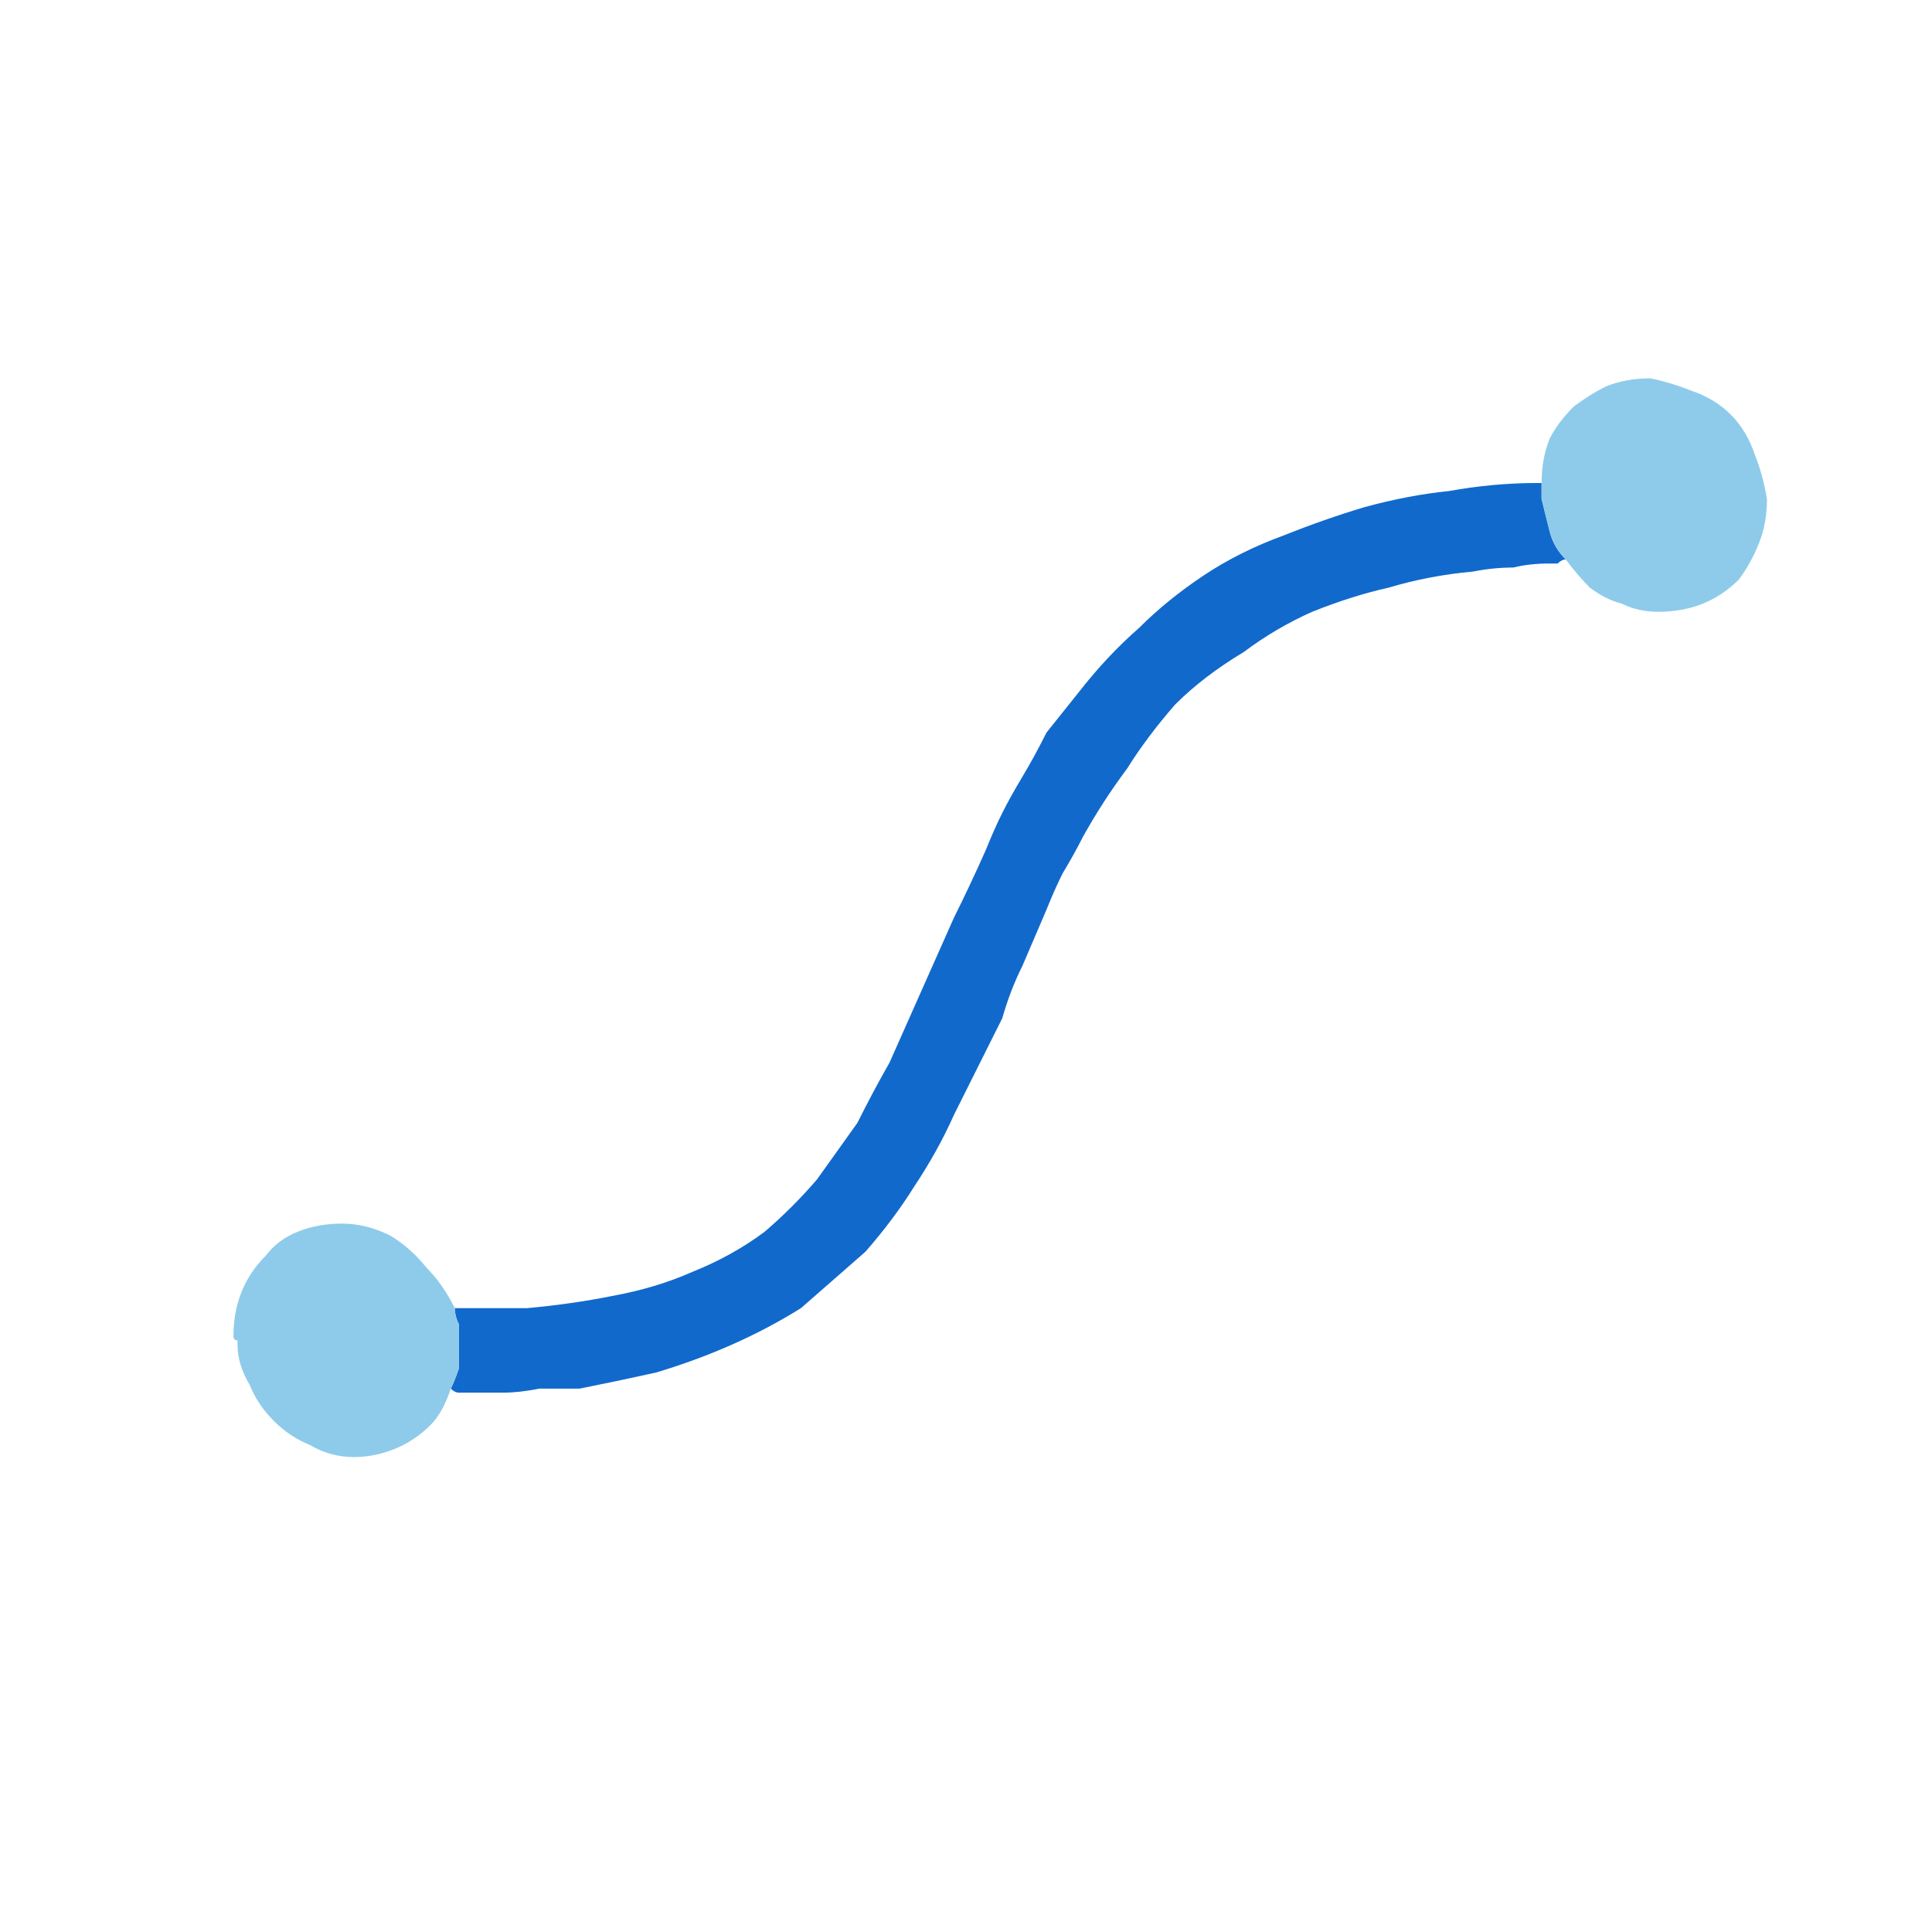
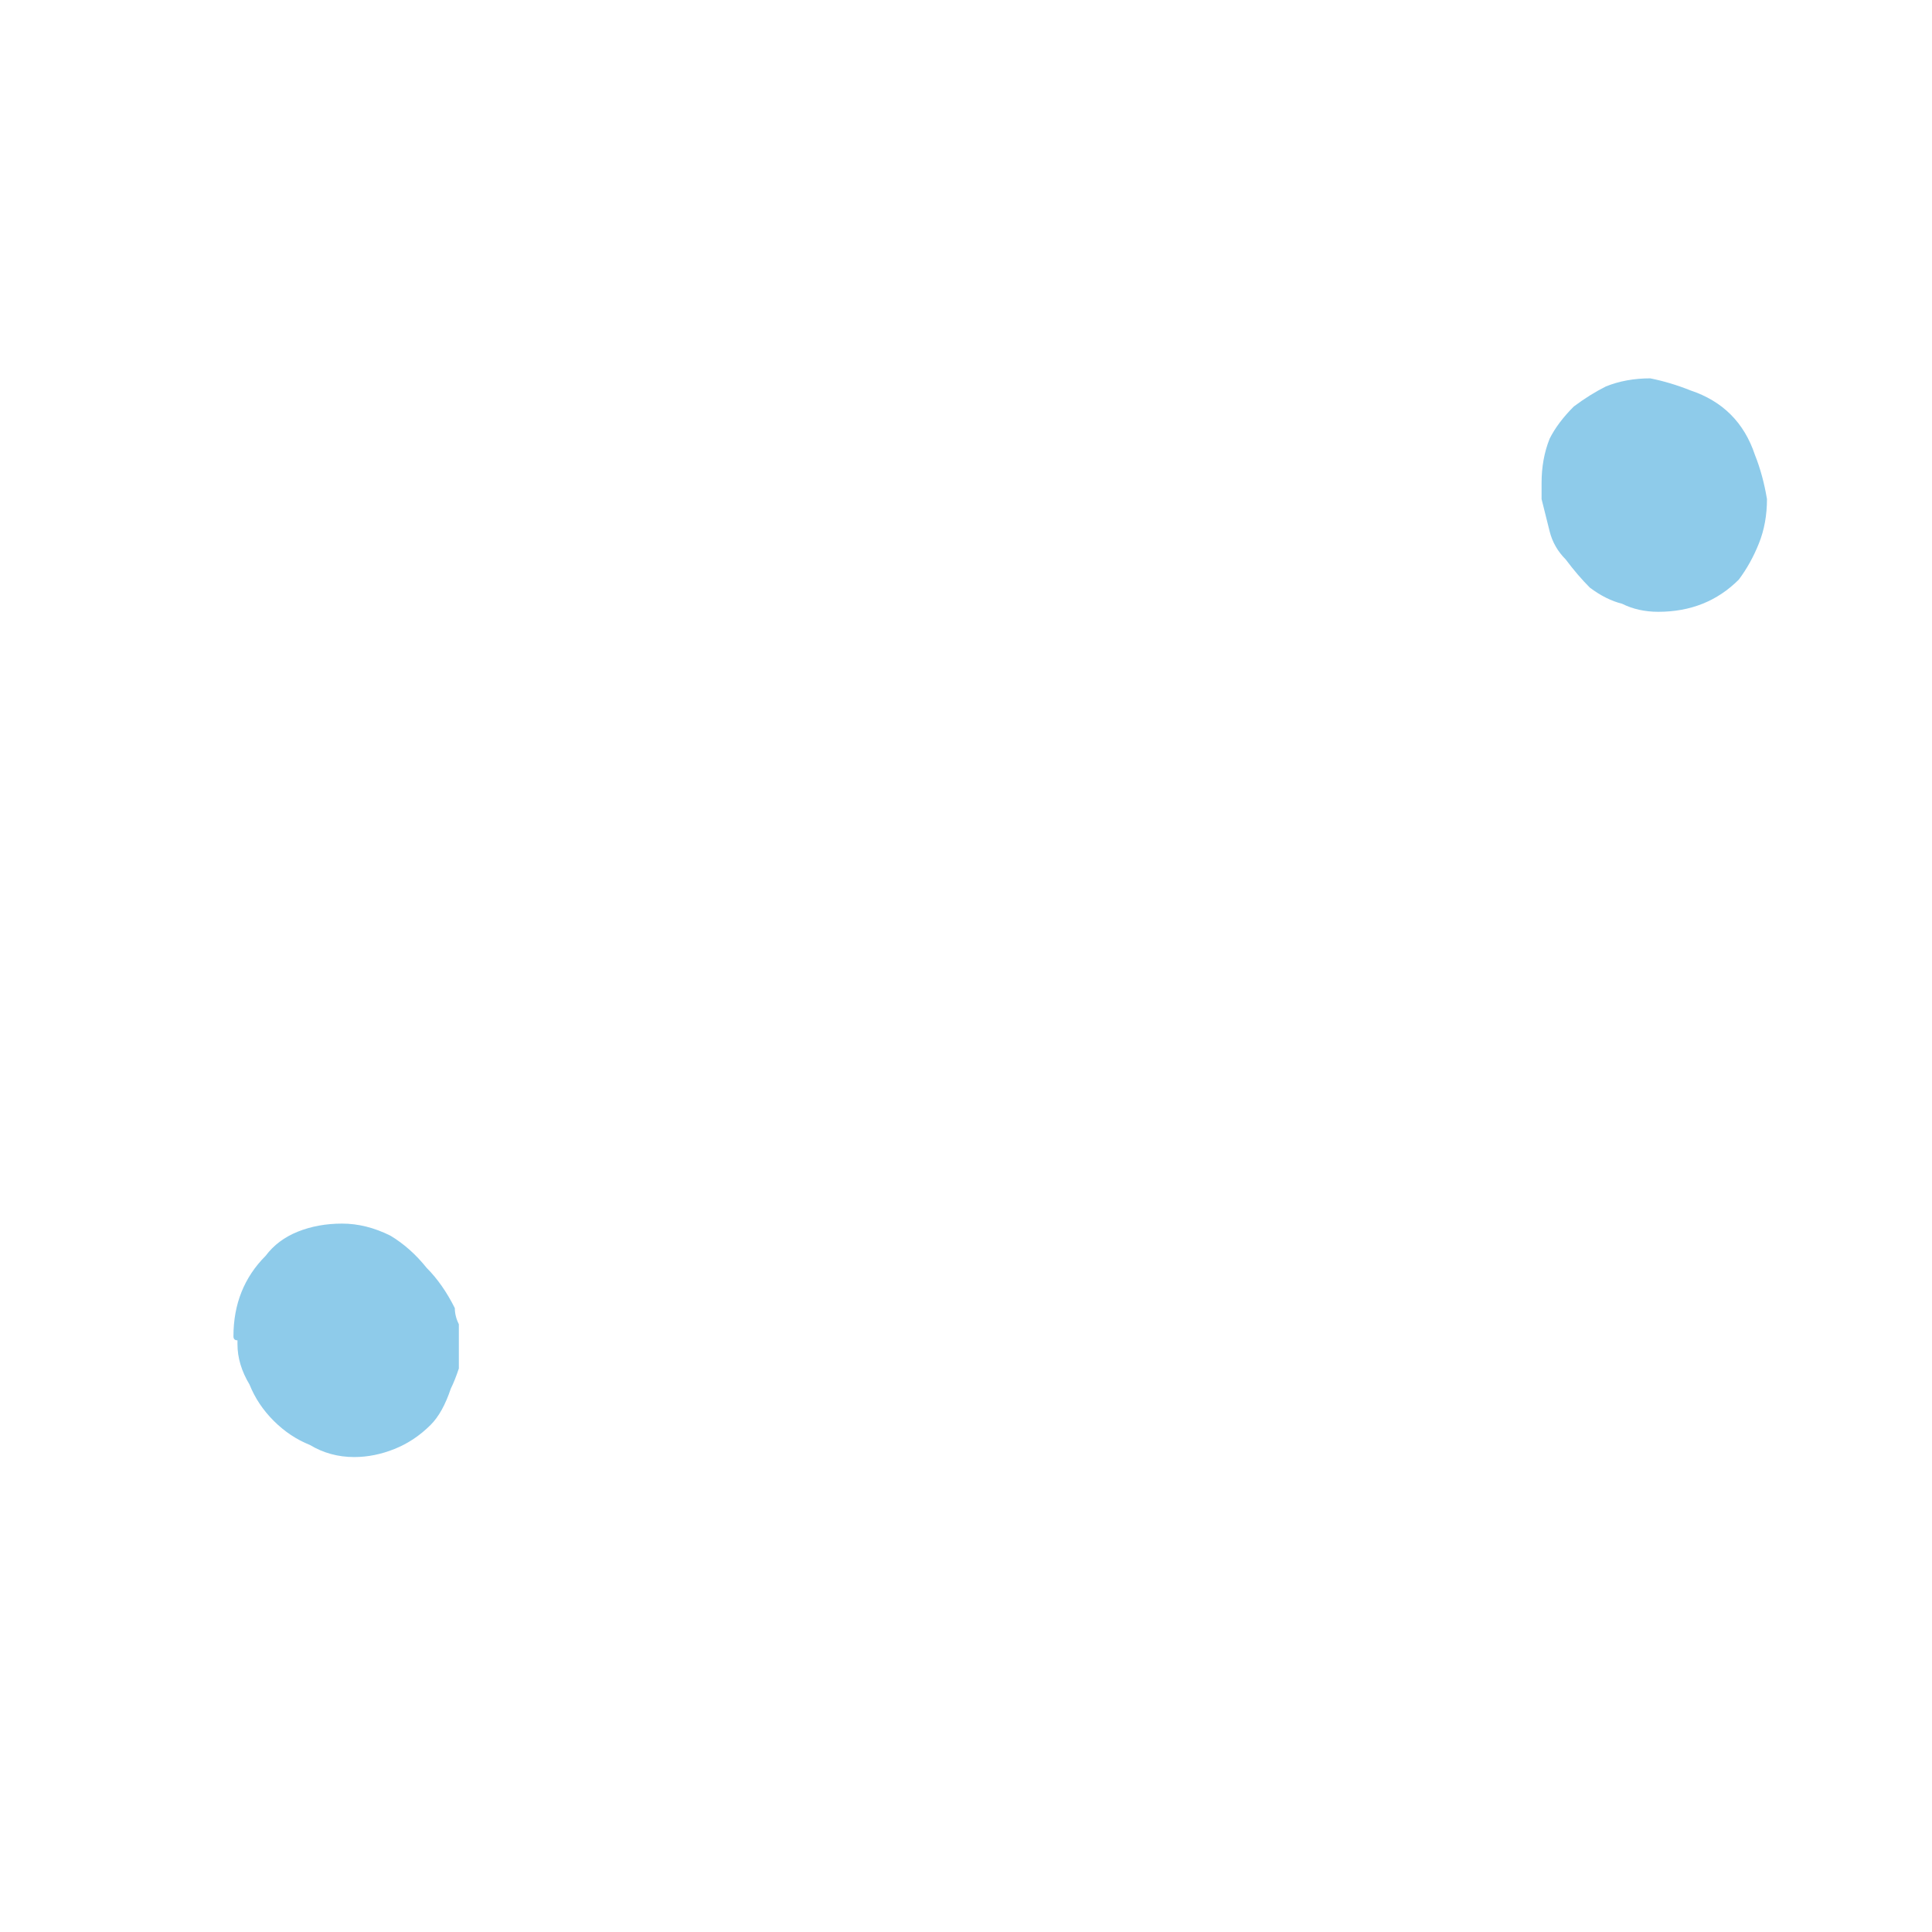
<svg xmlns="http://www.w3.org/2000/svg" height="24" width="24">
  <defs />
  <g>
-     <path d="M43.4 5.8 Q43.3 5.85 43.2 5.85 43.1 5.85 43 5.85 42.7 5.9 42.45 5.95 42.2 5.95 41.9 6 41.65 6.05 41.4 6.1 41 6.15 40.65 6.25 40.3 6.35 39.95 6.45 39.6 6.6 39.25 6.8 39.15 6.85 39.05 7 38.9 7.1 38.85 7.2 38.65 7.45 38.55 7.65 38.5 7.9 38.45 8.15 38.4 8.4 38.35 8.65 38.35 8.85 38.35 9.1 38.35 9.35 38.35 9.55 38.3 9.8 38.3 10.05 38.3 10.55 38.25 11 38.2 11.5 38.05 11.95 37.95 12.4 37.7 12.85 37.4 13.3 37.05 13.65 36.65 14 36.2 14.2 35.75 14.45 35.25 14.6 34.75 14.75 34.25 14.8 34.25 14.55 34.2 14.3 34.15 14.05 34.05 13.8 34.35 13.75 34.65 13.7 34.95 13.6 35.25 13.5 35.55 13.4 35.85 13.25 36.1 13.1 36.35 12.9 36.55 12.7 36.7 12.45 36.9 12.2 37 11.95 37.05 11.8 37.1 11.6 37.15 11.4 37.2 11.25 37.25 10.9 37.25 10.5 37.3 10.15 37.3 9.8 37.3 9.45 37.3 9.1 37.3 8.8 37.35 8.45 37.4 8.15 37.45 7.85 37.5 7.55 37.6 7.25 37.7 7.15 37.75 7 37.8 6.9 37.9 6.8 37.95 6.65 38.05 6.55 38.25 6.3 38.5 6.1 38.75 5.9 39 5.75 39.3 5.6 39.6 5.5 39.9 5.4 40.2 5.3 40.55 5.2 40.85 5.15 41 5.1 41.15 5.1 41.3 5.1 41.4 5.05 41.75 5 42.05 4.95 42.35 4.9 42.7 4.9 42.8 4.85 42.9 4.85 43.05 4.85 43.15 4.85 43.15 4.85 43.2 4.85 43.2 4.95 43.2 5.05 43.2 5.1 43.2 5.2 43.25 5.35 43.3 5.5 43.3 5.65 43.4 5.8 M19.15 6 Q19.15 6 19.15 6.05 19.15 6.1 19.15 6.1 19.15 6.15 19.15 6.15 19.15 6.15 19.15 6.2 19.2 6.4 19.25 6.6 19.3 6.8 19.45 6.95 19.4 6.95 19.35 7 19.3 7 19.25 7 19 7 18.8 7.05 18.55 7.05 18.3 7.1 17.75 7.15 17.25 7.3 16.8 7.4 16.3 7.6 15.85 7.8 15.45 8.1 14.95 8.4 14.6 8.75 14.25 9.15 14 9.55 13.7 9.95 13.45 10.4 13.35 10.6 13.2 10.85 13.1 11.05 13 11.3 12.85 11.65 12.7 12 12.55 12.3 12.45 12.65 12.3 12.95 12.15 13.25 12 13.55 11.85 13.85 11.65 14.3 11.35 14.75 11.1 15.15 10.75 15.55 10.35 15.9 9.95 16.25 9.55 16.5 9.1 16.7 8.65 16.9 8.15 17.05 7.7 17.15 7.2 17.25 6.95 17.25 6.7 17.25 6.45 17.3 6.25 17.3 6 17.3 5.75 17.3 5.7 17.3 5.7 17.3 5.65 17.3 5.6 17.25 5.65 17.15 5.7 17 5.7 16.85 5.7 16.7 5.7 16.6 5.7 16.45 5.65 16.35 5.65 16.25 5.65 16.25 5.7 16.25 5.7 16.25 5.75 16.25 5.95 16.25 6.15 16.25 6.35 16.25 6.55 16.25 7.1 16.2 7.6 16.1 8.15 16 8.6 15.8 9.1 15.6 9.5 15.3 9.85 15 10.15 14.65 10.4 14.3 10.65 13.95 10.85 13.55 11.05 13.2 11.25 12.75 11.45 12.3 11.65 11.85 11.85 11.4 12.05 11 12.25 10.55 12.35 10.3 12.45 10.1 12.55 9.9 12.7 9.65 12.85 9.4 13 9.1 13.2 8.85 13.4 8.6 13.75 8.15 14.15 7.8 14.5 7.45 14.95 7.15 15.4 6.85 15.95 6.65 16.45 6.45 16.95 6.3 17.5 6.15 18 6.1 18.55 6 19.1 6 19.15 6 19.15 6" fill="#1169CC" stroke="none" />
    <path d="M19.15 6 Q19.15 5.7 19.25 5.45 19.35 5.25 19.55 5.05 19.75 4.9 19.95 4.8 20.2 4.7 20.5 4.7 20.75 4.75 21 4.85 21.3 4.95 21.5 5.15 21.7 5.35 21.8 5.65 21.9 5.9 21.95 6.2 21.95 6.5 21.85 6.75 21.75 7 21.6 7.2 21.4 7.4 21.15 7.5 20.9 7.6 20.6 7.6 20.35 7.6 20.15 7.5 19.95 7.45 19.75 7.3 19.6 7.15 19.45 6.95 19.3 6.8 19.25 6.6 19.2 6.4 19.15 6.2 19.15 6.15 19.15 6.15 19.15 6.15 19.15 6.1 19.15 6.1 19.15 6.05 19.15 6 19.15 6 M34.05 13.8 Q34.15 14.05 34.2 14.3 34.25 14.55 34.25 14.8 34.25 15.1 34.15 15.45 34.05 15.75 33.9 16 33.7 16.3 33.45 16.5 33.2 16.7 32.9 16.8 32.65 16.9 32.35 16.95 32.05 17 31.7 16.95 31.4 16.9 31.15 16.75 30.8 16.5 30.55 16.25 30.3 16 30.2 15.65 30.05 15.35 30 15 29.95 14.6 30.1 14.15 30.2 13.75 30.5 13.4 30.75 13 31.2 12.8 31.6 12.6 32.15 12.55 32.2 12.55 32.2 12.6 32.2 12.6 32.2 12.6 L32.25 12.6 Q32.55 12.6 32.8 12.7 33.1 12.8 33.3 12.95 33.55 13.1 33.75 13.35 33.8 13.45 33.9 13.55 33.95 13.7 34.05 13.8 M43.4 5.8 Q43.3 5.65 43.3 5.5 43.25 5.35 43.2 5.2 43.2 5.1 43.2 5.05 43.2 4.95 43.2 4.85 43.2 4.45 43.35 4.05 43.5 3.65 43.75 3.35 44.05 3.05 44.4 2.85 44.8 2.65 45.3 2.65 L45.35 2.65 Q45.4 2.65 45.4 2.65 45.4 2.65 45.4 2.65 45.65 2.7 45.85 2.75 46.05 2.8 46.25 2.9 46.45 3 46.6 3.15 46.95 3.4 47.15 3.8 47.35 4.15 47.4 4.55 47.45 4.95 47.35 5.4 47.3 5.8 47.05 6.1 46.85 6.45 46.5 6.65 46.2 6.9 45.85 7 45.45 7.1 45.1 7.05 44.7 7 44.3 6.8 44.05 6.65 43.9 6.5 43.75 6.35 43.6 6.2 43.45 6 43.4 5.8 M5.6 17.25 Q5.5 17.55 5.35 17.7 5.15 17.9 4.9 18 4.65 18.1 4.4 18.1 4.1 18.1 3.85 17.95 3.6 17.85 3.4 17.65 3.2 17.45 3.1 17.2 2.95 16.95 2.95 16.7 2.95 16.65 2.95 16.65 2.9 16.65 2.9 16.6 2.9 16.3 3 16.05 3.1 15.8 3.3 15.6 3.45 15.4 3.7 15.3 3.95 15.2 4.25 15.2 4.55 15.2 4.85 15.35 5.1 15.5 5.3 15.75 5.5 15.95 5.65 16.25 5.65 16.35 5.7 16.45 5.7 16.6 5.7 16.7 5.7 16.85 5.7 17 5.65 17.15 5.6 17.25" fill="#8ECBEA" stroke="none" />
  </g>
</svg>